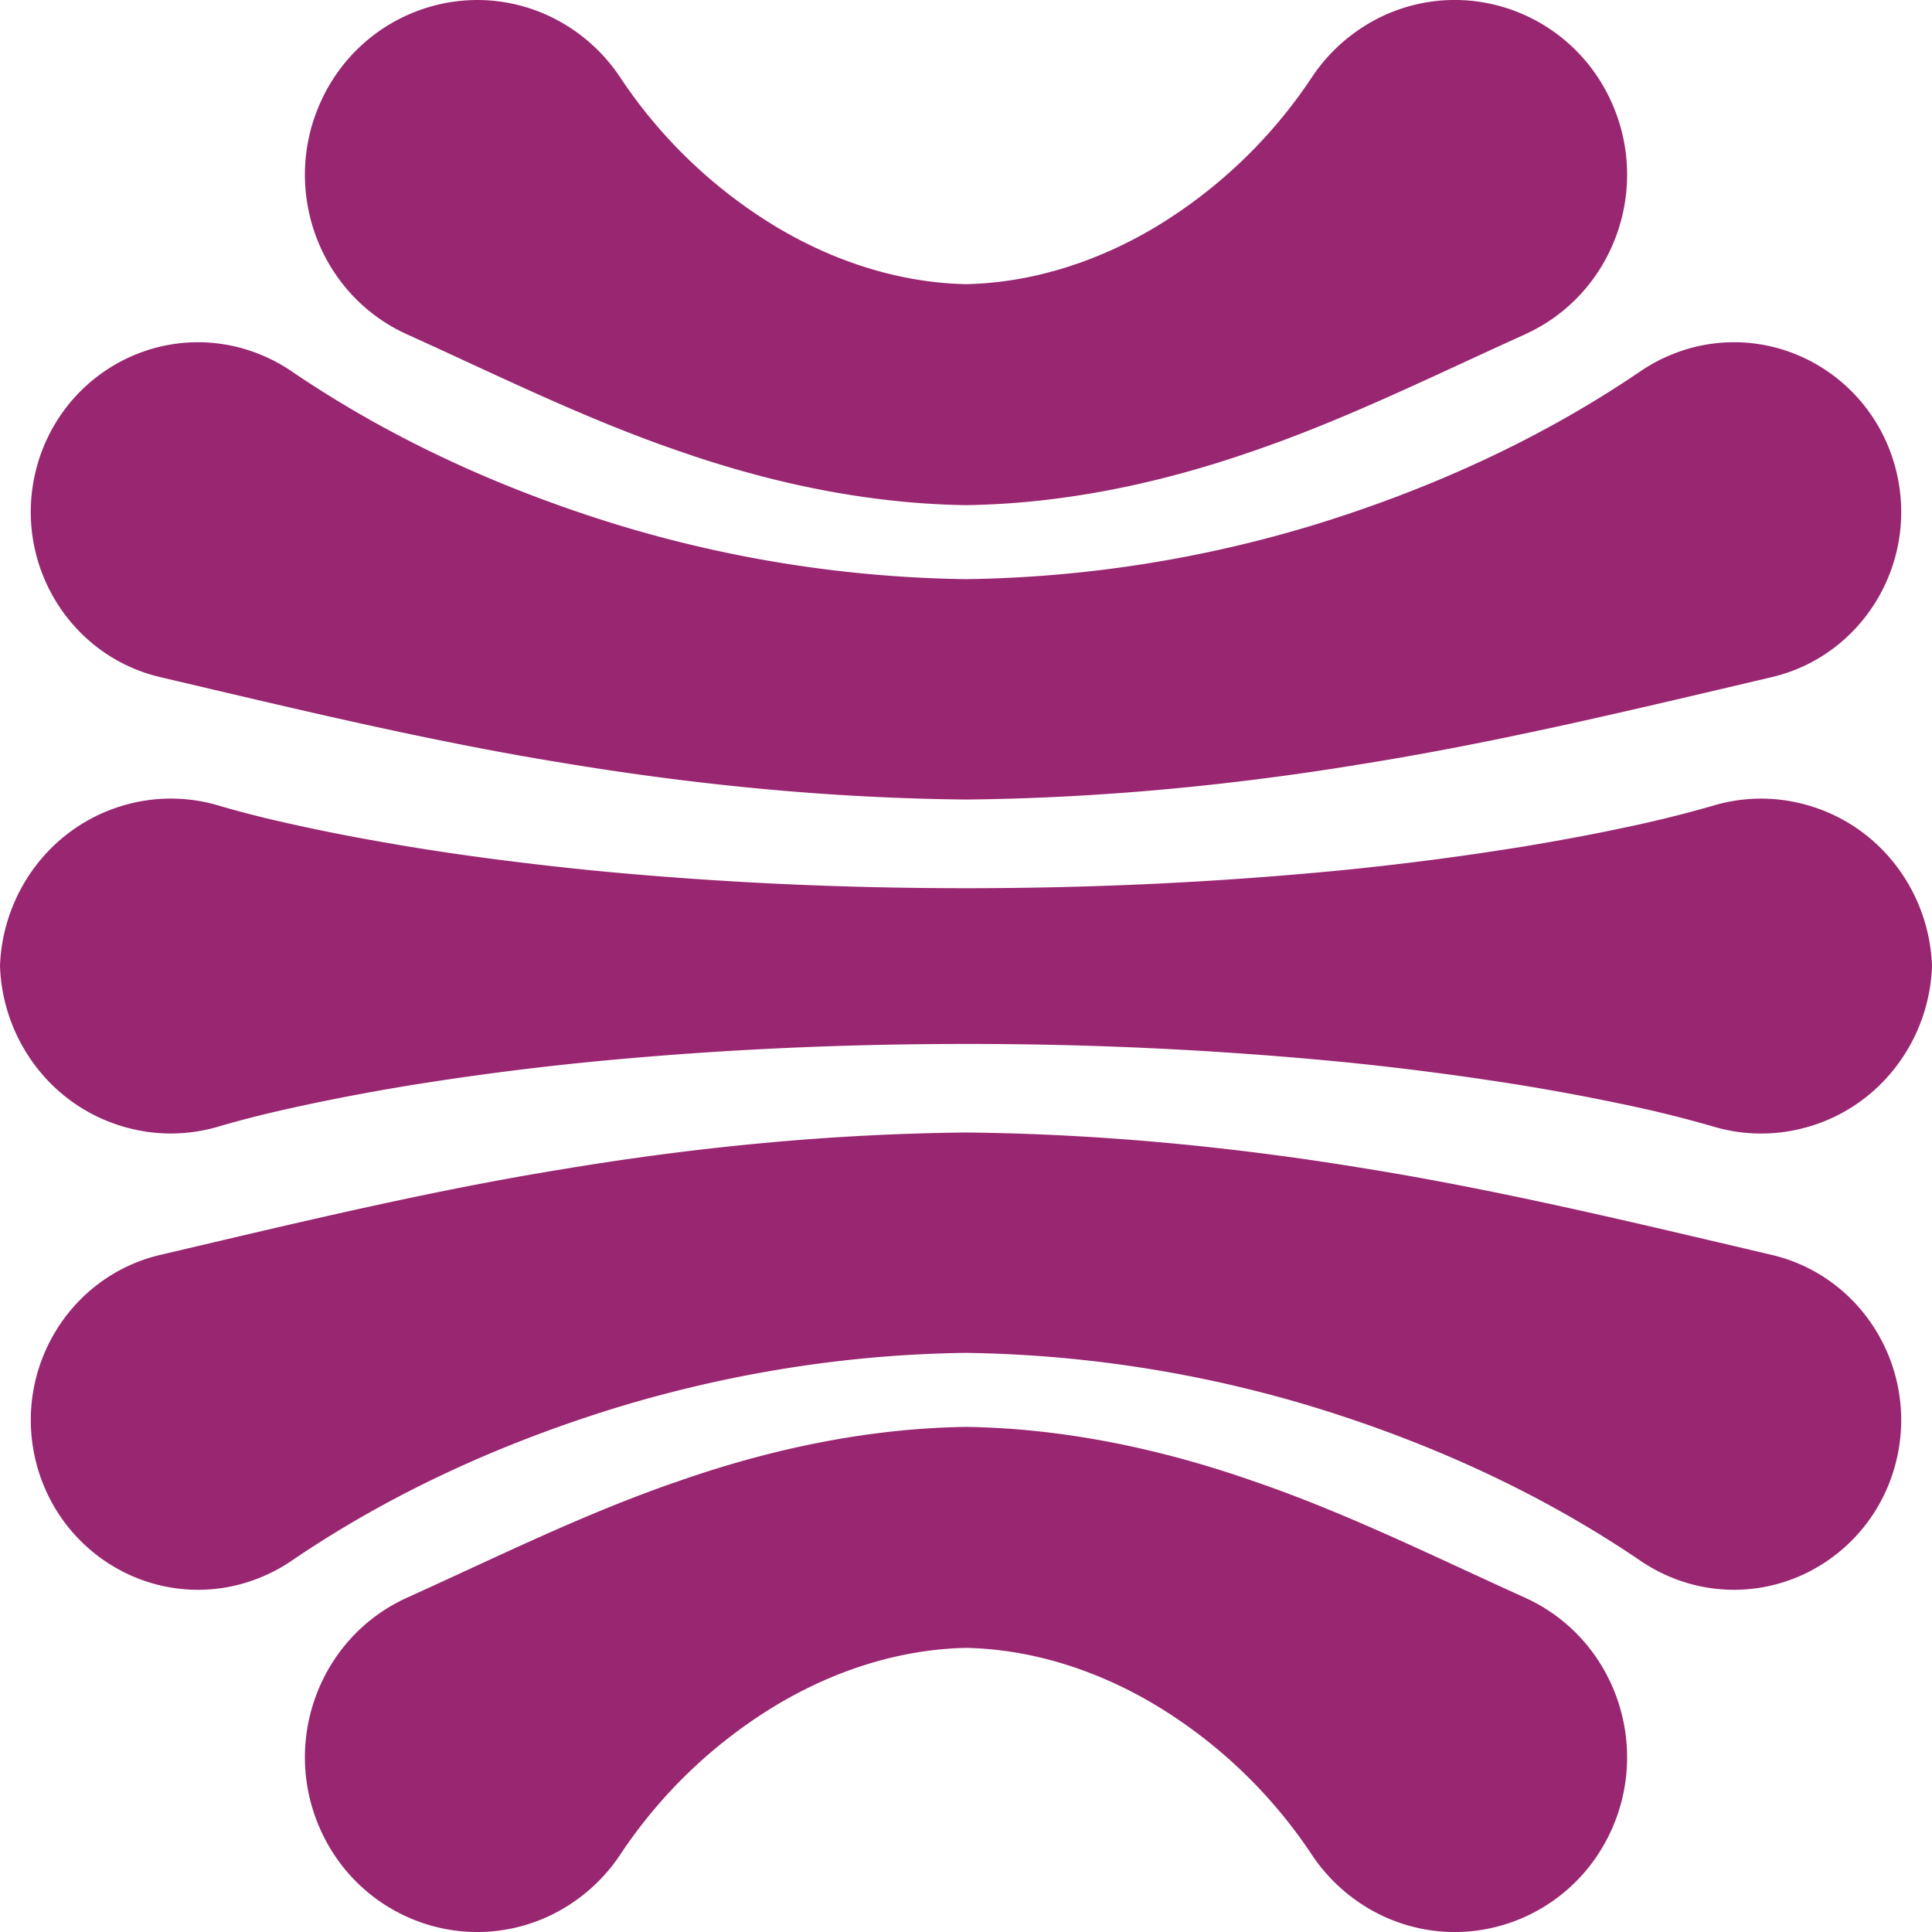
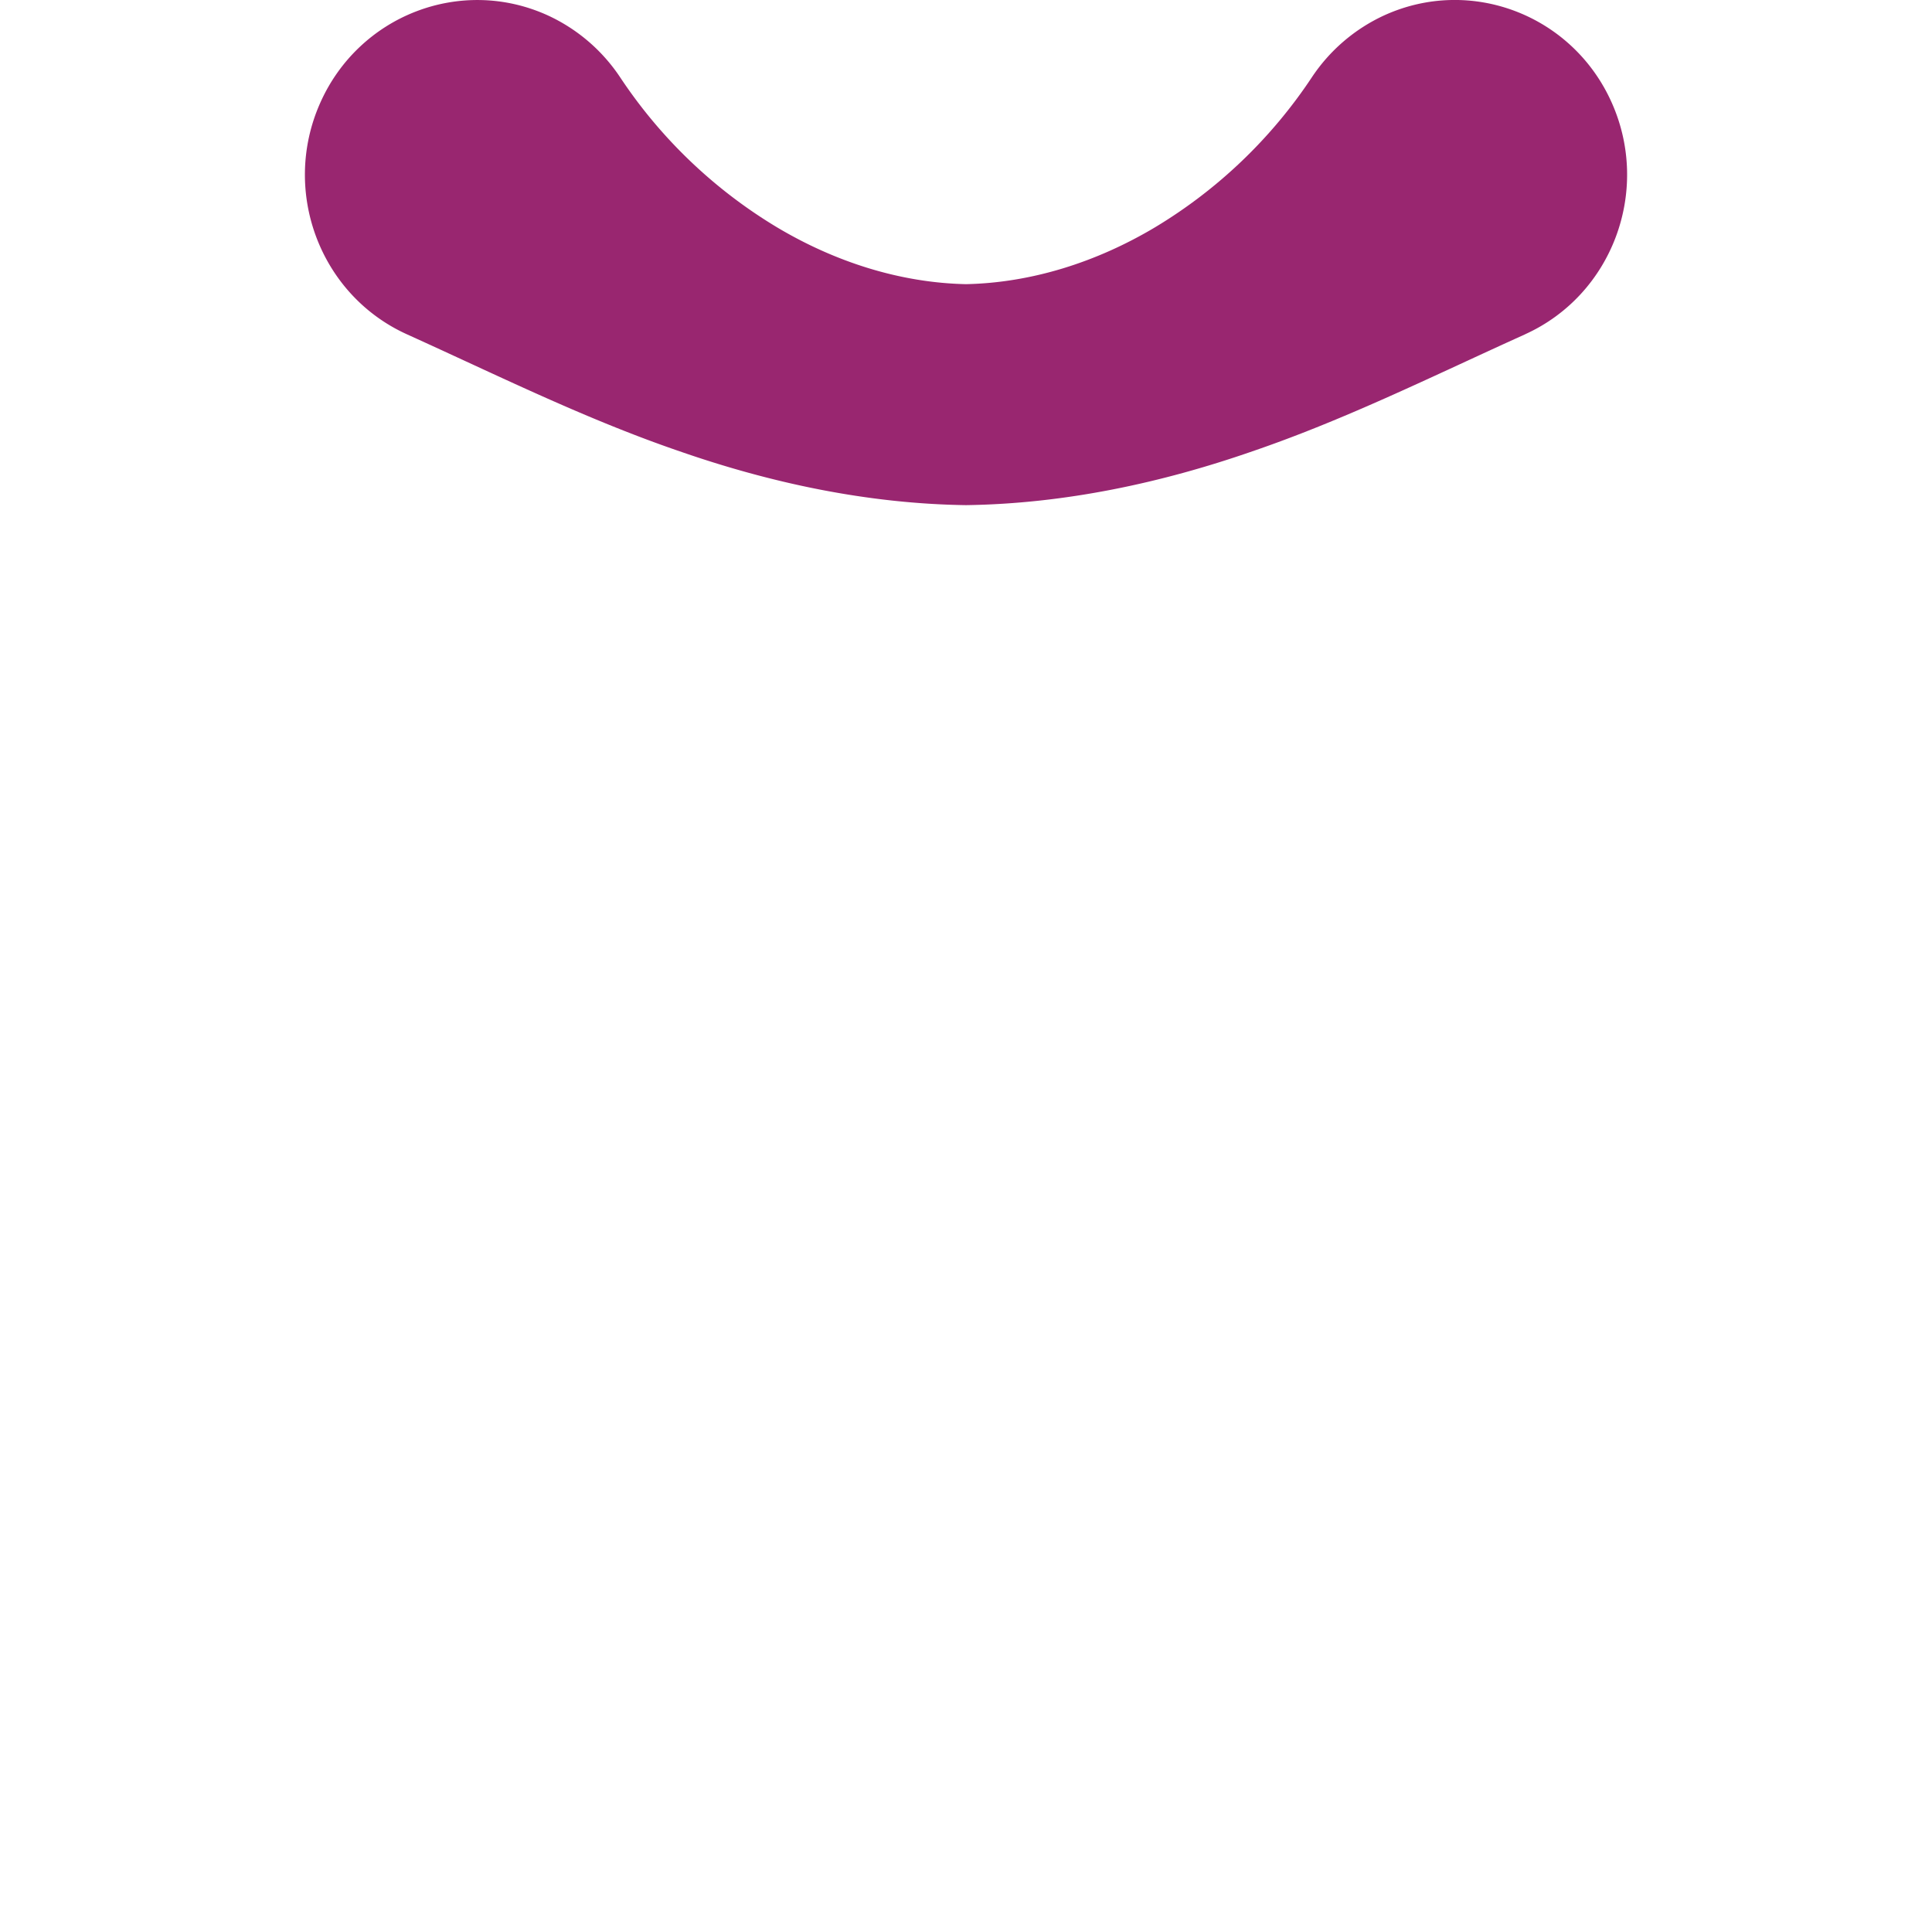
<svg xmlns="http://www.w3.org/2000/svg" width="96" height="96" viewBox="0 0 48 48">
  <g>
    <g>
      <g>
-         <path fill="#992670" d="M44.016 16.824l-.08.019c-3.329.781-6.598 1.572-9.918 2.11-3.312.552-6.658.878-10.018.911-3.36-.033-6.705-.36-10.018-.91-3.32-.539-6.589-1.33-9.917-2.111l-.08-.019C1.748 16.3.355 14.036.872 11.768c.518-2.268 2.75-3.68 4.985-3.156a4.21 4.21 0 0 1 1.38.607c2.49 1.697 5.232 2.932 8.068 3.808A31.16 31.16 0 0 0 24 14.389a31.155 31.155 0 0 0 8.694-1.362c2.837-.876 5.579-2.111 8.07-3.808a4.204 4.204 0 0 1 1.379-.607c2.235-.524 4.467.888 4.984 3.156.518 2.268-.875 4.531-3.111 5.056z" />
-       </g>
+         </g>
      <g>
        <path fill="#992670" d="M37.895 8.304l-.243.11c-2.174.988-4.275 2.025-6.538 2.799-2.248.782-4.652 1.302-7.11 1.337h-.007c-2.459-.035-4.863-.555-7.11-1.337-2.263-.774-4.365-1.81-6.539-2.799l-.242-.11c-2.157-.98-3.122-3.549-2.155-5.737C8.917.38 11.449-.599 13.607.381a4.335 4.335 0 0 1 1.804 1.545 12.241 12.241 0 0 0 3.886 3.717c1.47.878 3.088 1.383 4.703 1.417 1.615-.034 3.234-.539 4.704-1.417a12.241 12.241 0 0 0 3.885-3.717A4.335 4.335 0 0 1 34.394.38c2.157-.98 4.69-.002 5.656 2.186.966 2.188.002 4.757-2.155 5.737z" />
      </g>
      <g>
-         <path fill="#992670" d="M3.984 31.177l.08-.019c3.33-.781 6.599-1.572 9.918-2.11 3.313-.552 6.658-.878 10.018-.911 3.36.033 6.706.36 10.018.91 3.32.54 6.59 1.33 9.917 2.111l.081.019c2.235.524 3.628 2.788 3.111 5.056-.517 2.267-2.749 3.68-4.985 3.156a4.206 4.206 0 0 1-1.378-.607c-2.491-1.696-5.234-2.932-8.07-3.807A31.16 31.16 0 0 0 24 33.612c-2.935.035-5.87.503-8.694 1.363-2.836.875-5.579 2.11-8.069 3.807a4.204 4.204 0 0 1-1.38.607c-2.235.524-4.466-.889-4.984-3.156-.517-2.268.876-4.532 3.111-5.056z" />
-       </g>
+         </g>
      <g>
-         <path fill="#992670" d="M10.106 39.697l.242-.11c2.174-.988 4.276-2.025 6.538-2.798 2.248-.783 4.652-1.302 7.11-1.338h.008c2.458.036 4.863.555 7.11 1.338 2.263.773 4.364 1.81 6.538 2.798l.243.11c2.157.98 3.121 3.549 2.155 5.737-.967 2.188-3.5 3.167-5.656 2.186a4.333 4.333 0 0 1-1.805-1.545 12.242 12.242 0 0 0-3.886-3.717c-1.47-.878-3.088-1.383-4.703-1.417-1.615.034-3.234.539-4.703 1.417a12.242 12.242 0 0 0-3.886 3.717 4.333 4.333 0 0 1-1.805 1.545c-2.156.98-4.689.002-5.655-2.186-.967-2.188-.002-4.756 2.155-5.737z" />
-       </g>
+         </g>
      <g>
-         <path fill="#992670" d="M44.944 27.989a4.161 4.161 0 0 1-2.377 0 29.89 29.89 0 0 0-2.321-.571 55.097 55.097 0 0 0-2.322-.435 73.78 73.78 0 0 0-4.644-.606 96.005 96.005 0 0 0-9.28-.44c-3.093-.001-6.187.14-9.28.44a73.768 73.768 0 0 0-4.644.606 55.19 55.19 0 0 0-2.321.435c-.774.163-1.548.342-2.322.57a4.16 4.16 0 0 1-2.377 0C1.249 27.456.062 25.81 0 24.002c.062-1.81 1.25-3.454 3.056-3.988a4.16 4.16 0 0 1 2.377 0c.774.229 1.548.408 2.322.571.774.165 1.547.304 2.321.435 1.548.257 3.096.449 4.644.606 3.093.3 6.187.441 9.28.441 3.093 0 6.187-.141 9.28-.441a74.049 74.049 0 0 0 4.644-.606c.774-.131 1.548-.27 2.322-.435a30.063 30.063 0 0 0 2.321-.57 4.161 4.161 0 0 1 2.377 0c1.807.533 2.994 2.178 3.056 3.987-.062 1.809-1.249 3.454-3.056 3.988z" />
-       </g>
+         </g>
    </g>
  </g>
</svg>